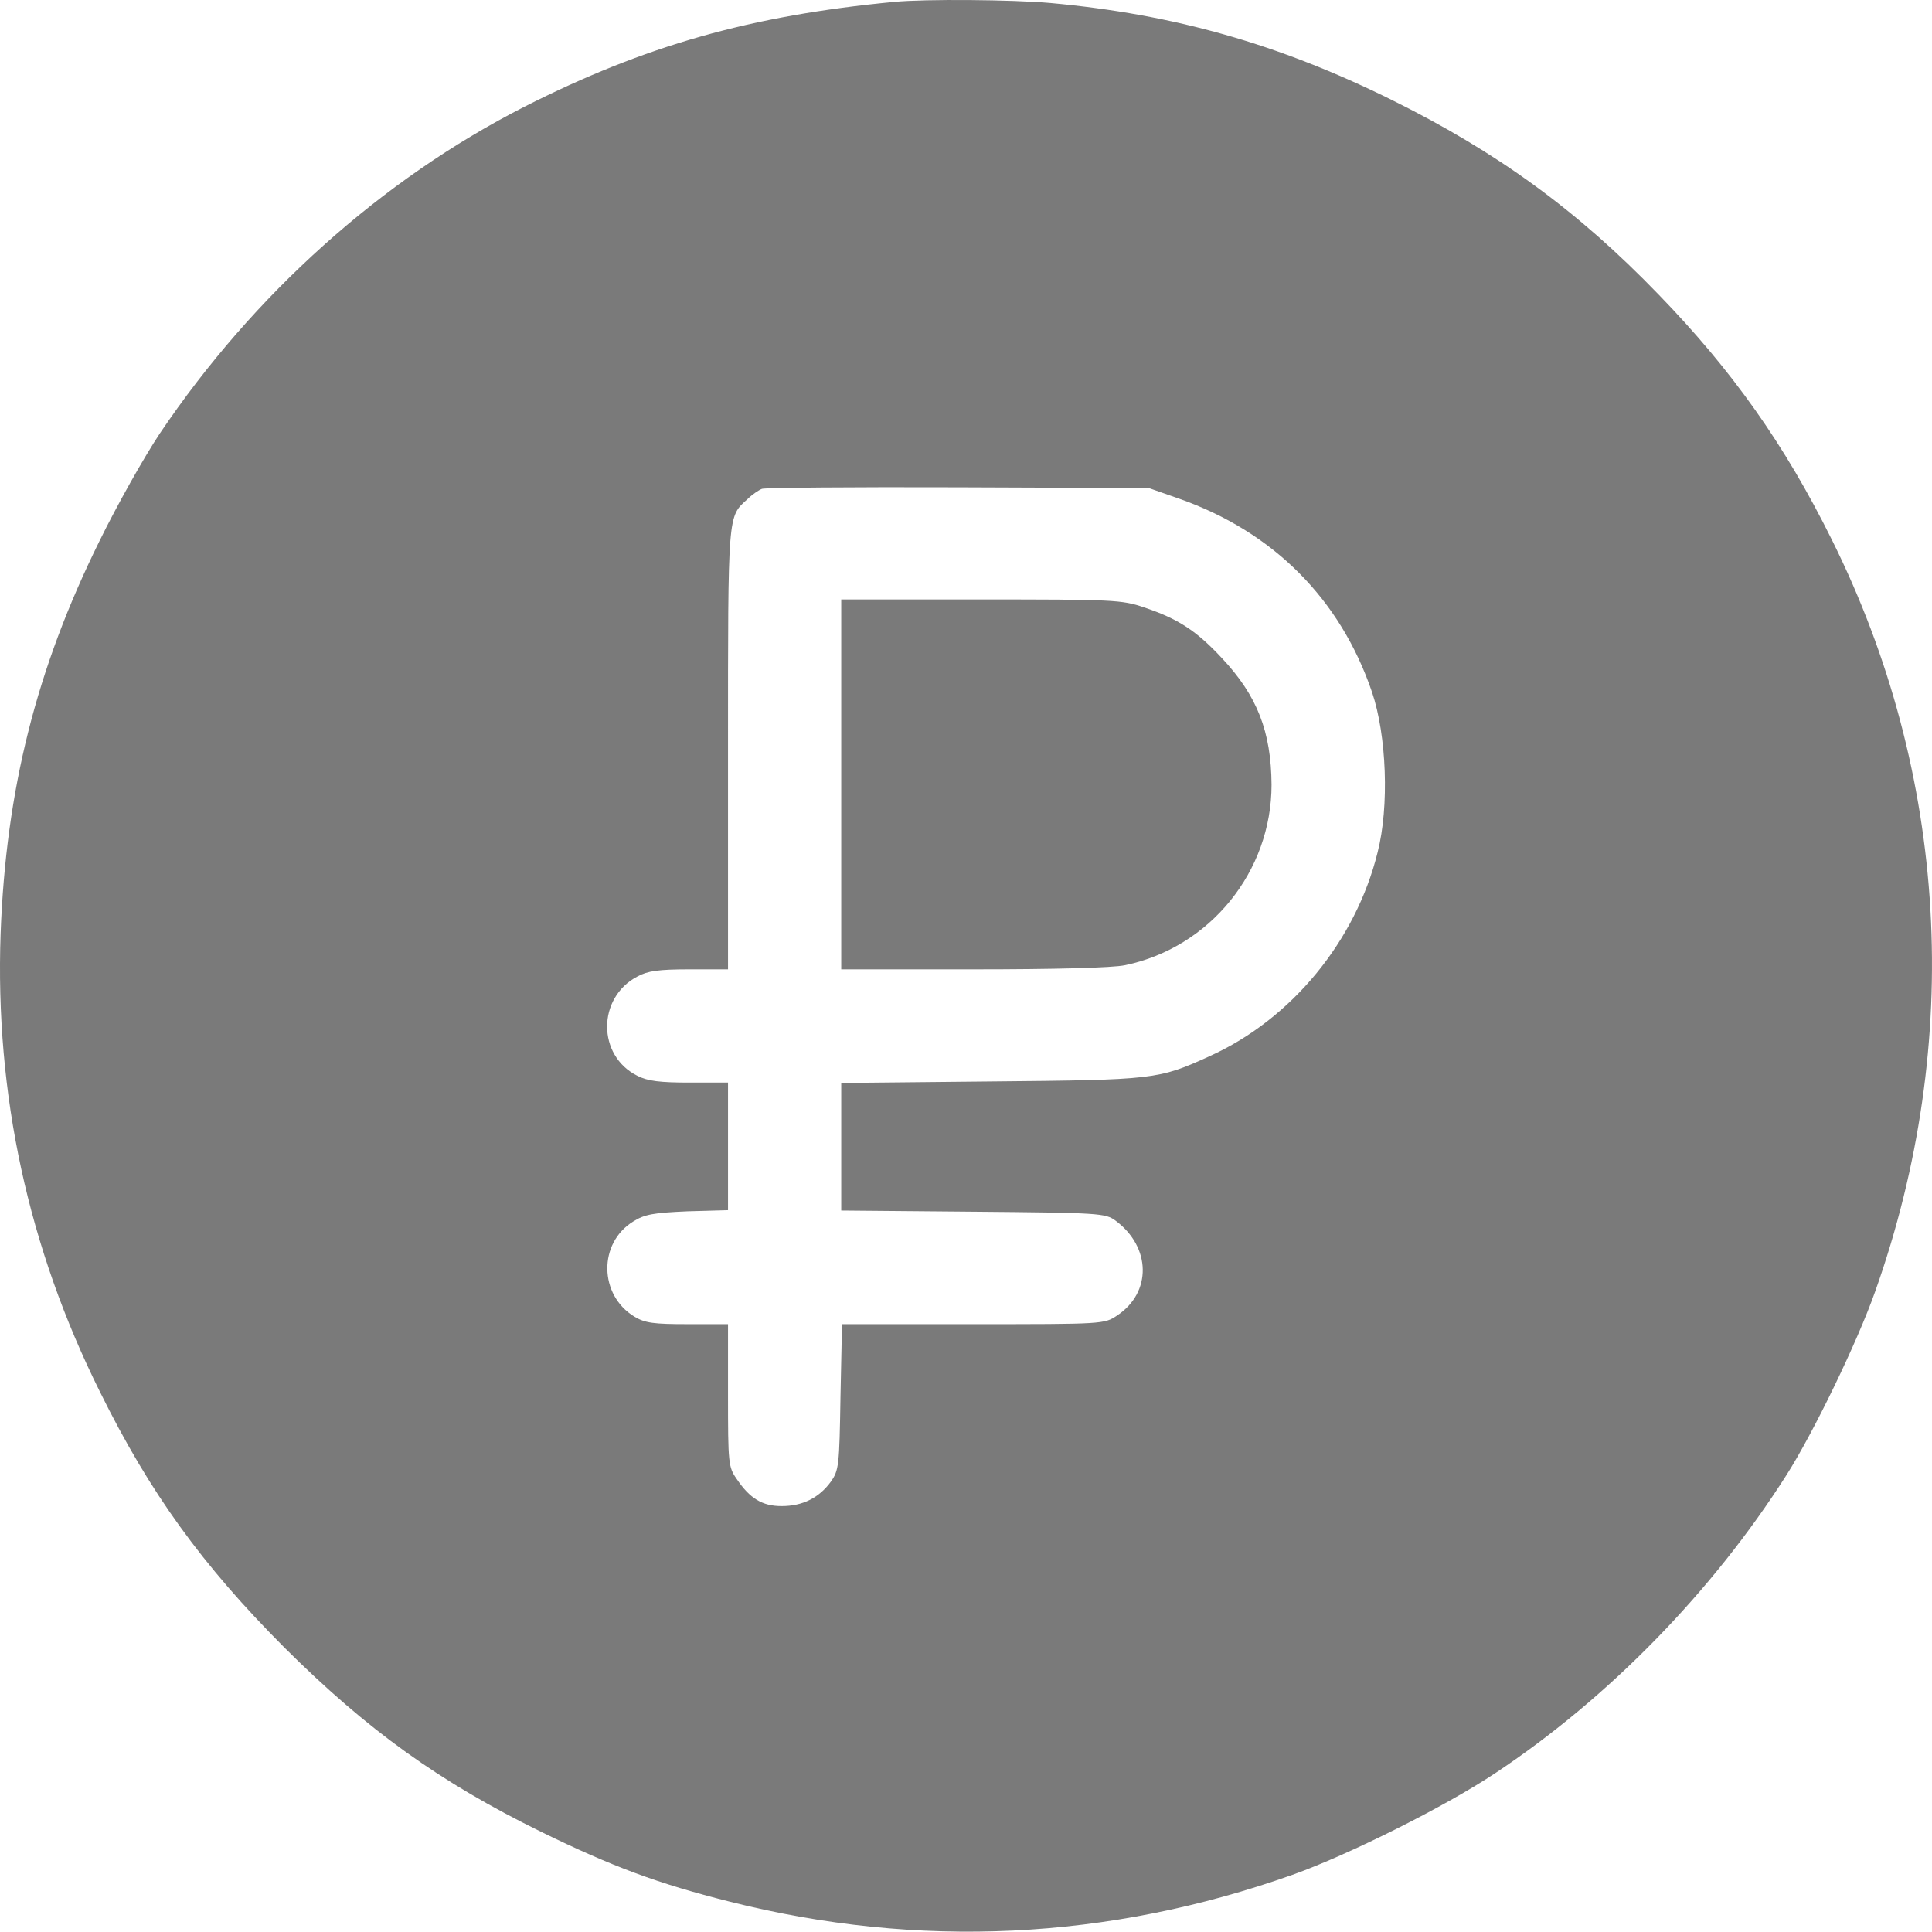
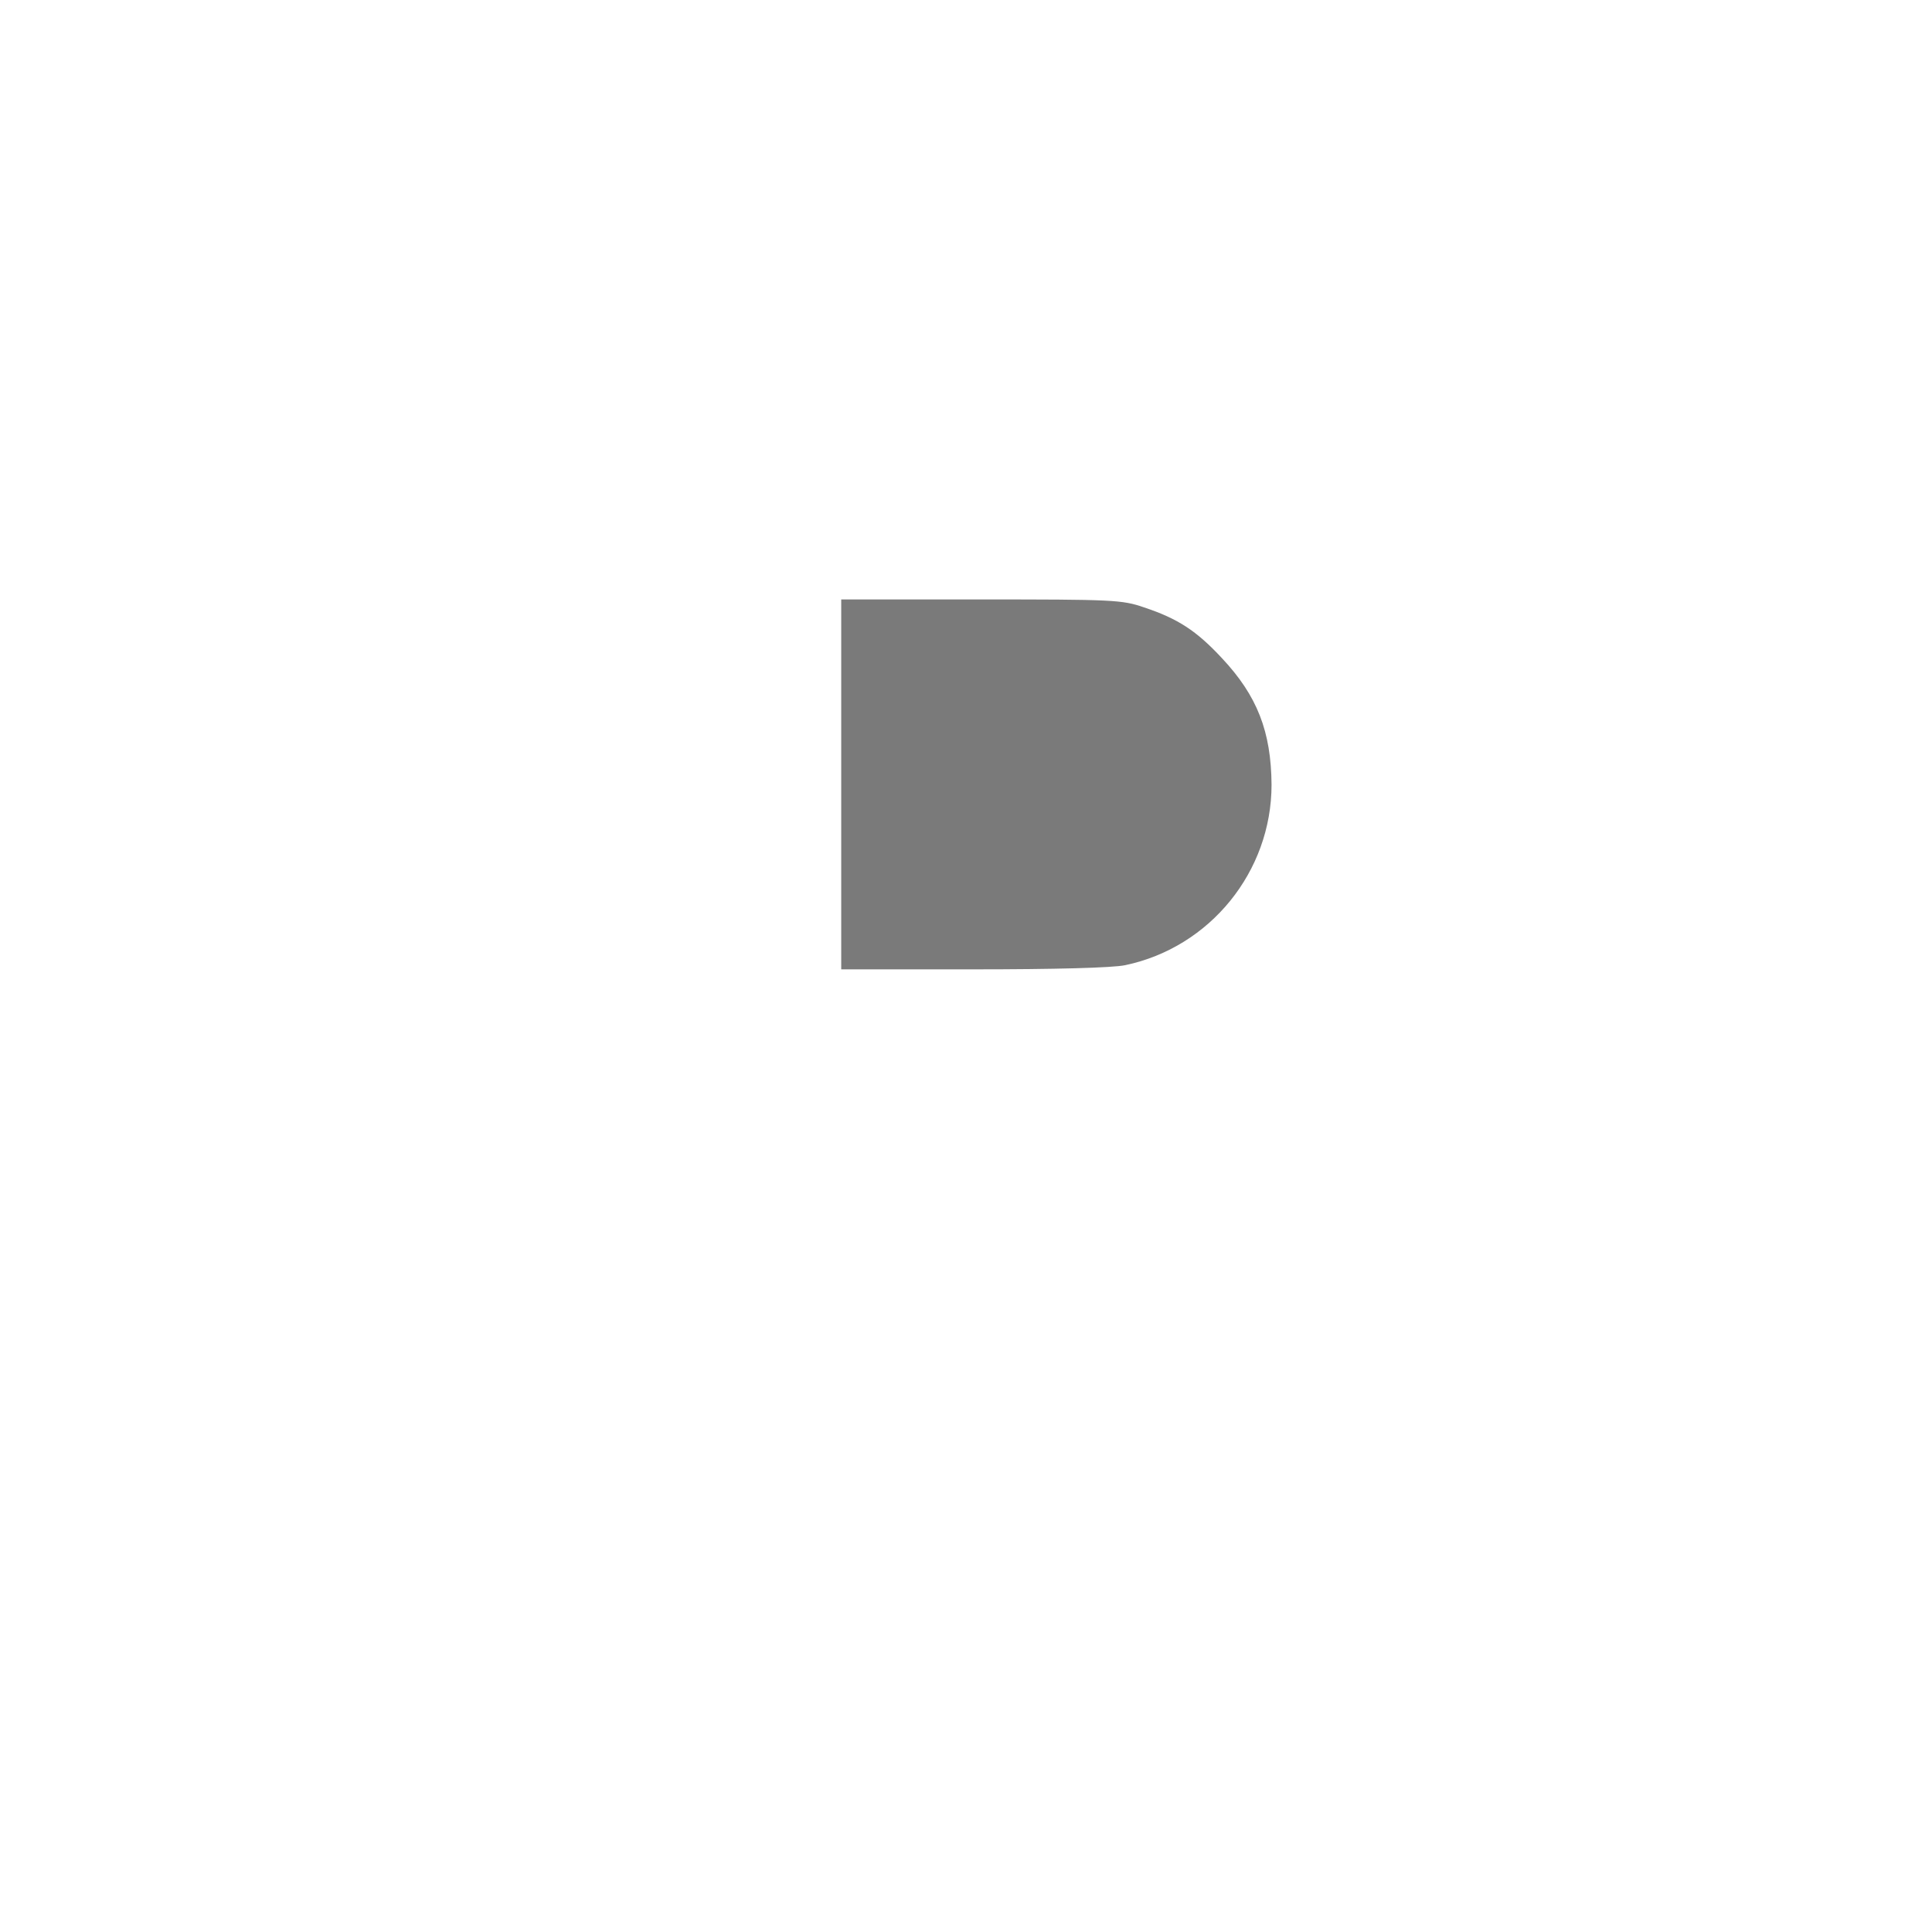
<svg xmlns="http://www.w3.org/2000/svg" width="60" height="60" viewBox="0 0 60 60" fill="none">
-   <path d="M27.767 0.059C23.324 0.481 20.018 1.419 16.278 3.318C11.847 5.58 7.873 9.144 4.966 13.458C4.474 14.196 3.63 15.697 3.091 16.799C1.121 20.784 0.183 24.547 0.019 28.99C-0.157 33.984 0.875 38.743 3.102 43.221C4.661 46.375 6.279 48.602 8.823 51.157C11.414 53.736 13.653 55.342 16.806 56.89C19.01 57.968 20.428 58.496 22.667 59.059C28.529 60.535 34.413 60.254 40.134 58.226C41.88 57.605 44.905 56.093 46.464 55.049C49.969 52.717 53.181 49.422 55.479 45.812C56.323 44.487 57.683 41.674 58.233 40.115C60.988 32.354 60.508 24.031 56.885 16.752C55.432 13.821 53.802 11.512 51.517 9.155C48.984 6.53 46.499 4.724 43.182 3.083C39.712 1.372 36.476 0.446 32.631 0.094C31.436 -0.012 28.728 -0.035 27.767 0.059ZM36.617 15.486C39.548 16.517 41.623 18.604 42.607 21.488C43.065 22.836 43.147 25.051 42.783 26.47C42.103 29.224 40.11 31.651 37.567 32.8C35.972 33.527 35.855 33.538 30.791 33.585L26.125 33.632V37.594L30.217 37.63C34.167 37.665 34.331 37.676 34.648 37.911C35.75 38.731 35.773 40.138 34.695 40.853C34.296 41.123 34.261 41.123 30.217 41.123H26.149L26.102 43.374C26.067 45.519 26.055 45.66 25.797 46.023C25.434 46.515 24.93 46.773 24.273 46.773C23.675 46.773 23.288 46.539 22.878 45.929C22.62 45.566 22.609 45.437 22.609 43.339V41.123H21.354C20.299 41.123 20.03 41.088 19.701 40.889C18.599 40.22 18.576 38.603 19.666 37.934C20.018 37.712 20.288 37.665 21.354 37.618L22.609 37.583V33.62H21.413C20.498 33.62 20.112 33.574 19.795 33.41C18.541 32.788 18.541 30.983 19.795 30.326C20.112 30.151 20.463 30.104 21.401 30.104H22.609V23.246C22.609 15.861 22.597 16.06 23.218 15.497C23.359 15.357 23.57 15.216 23.664 15.181C23.757 15.146 26.5 15.122 29.759 15.134L35.679 15.157L36.617 15.486Z" fill="#7A7A7A" />
  <path d="M26.125 30.104H30.228C32.76 30.104 34.554 30.057 34.941 29.975C37.578 29.424 39.489 27.068 39.489 24.371C39.477 22.718 39.044 21.605 37.942 20.433C37.156 19.589 36.582 19.213 35.527 18.862C34.847 18.627 34.554 18.616 30.463 18.616H26.125V30.104Z" fill="#7A7A7A" />
</svg>